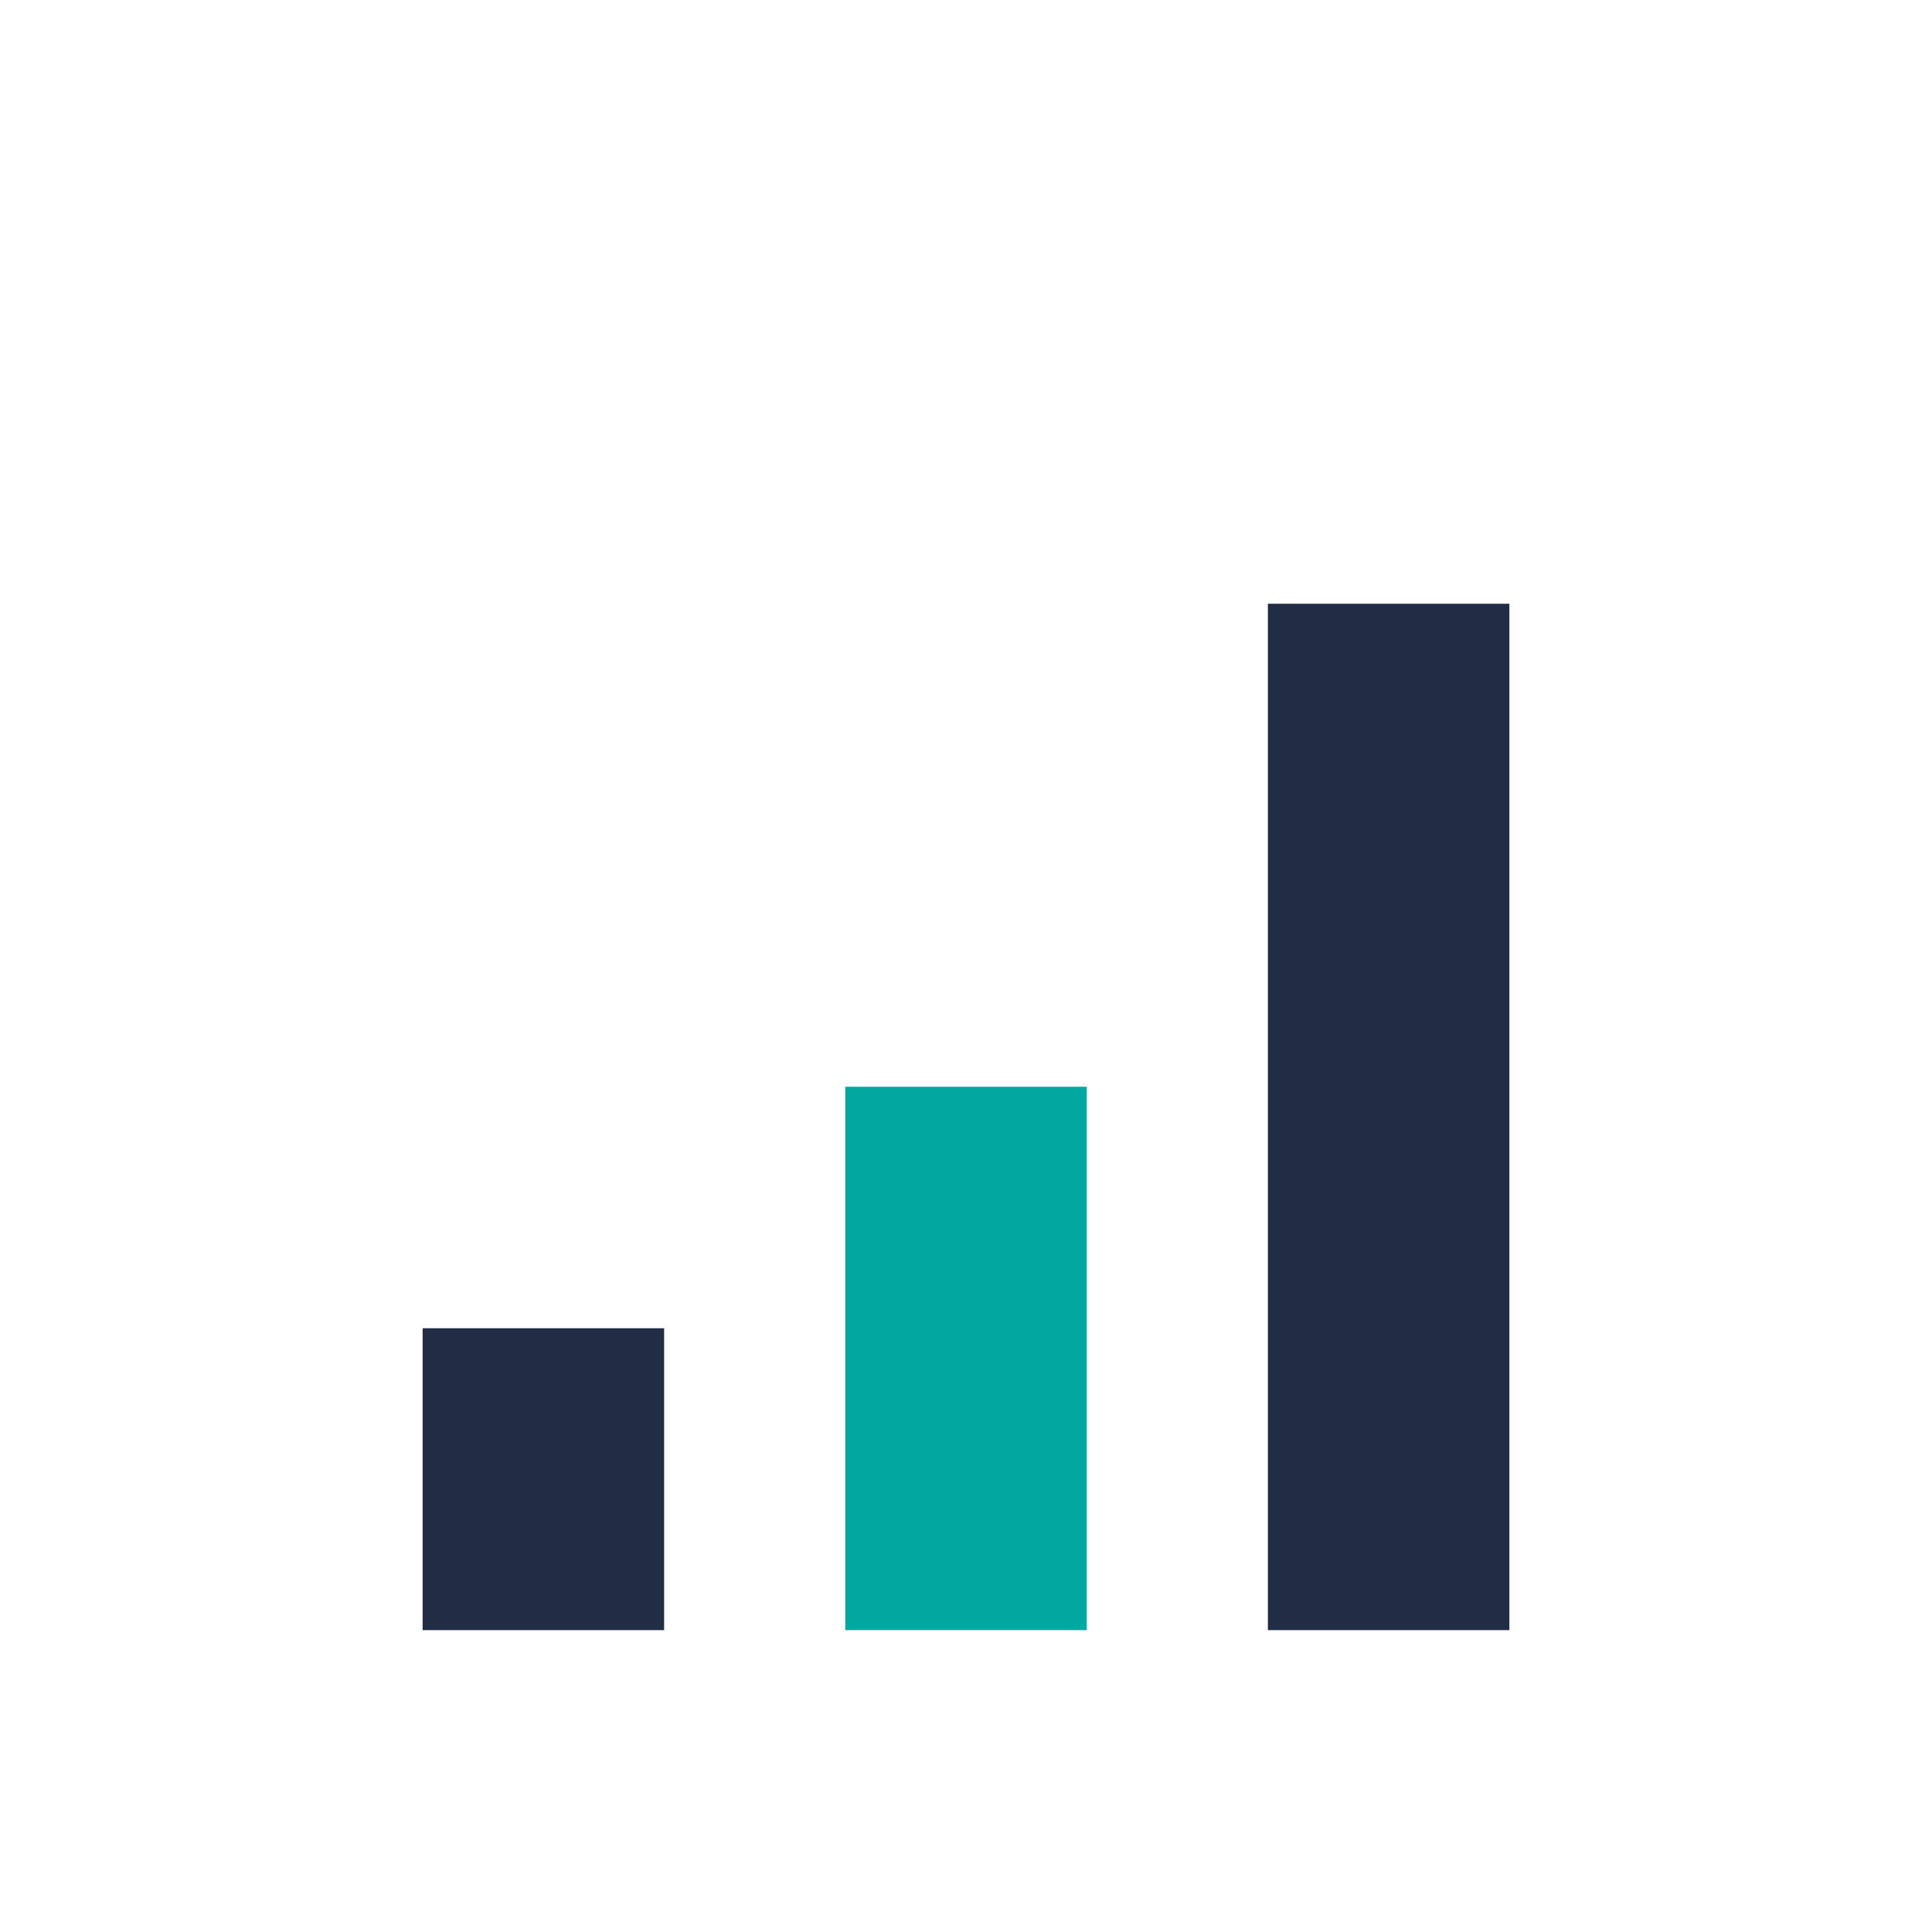
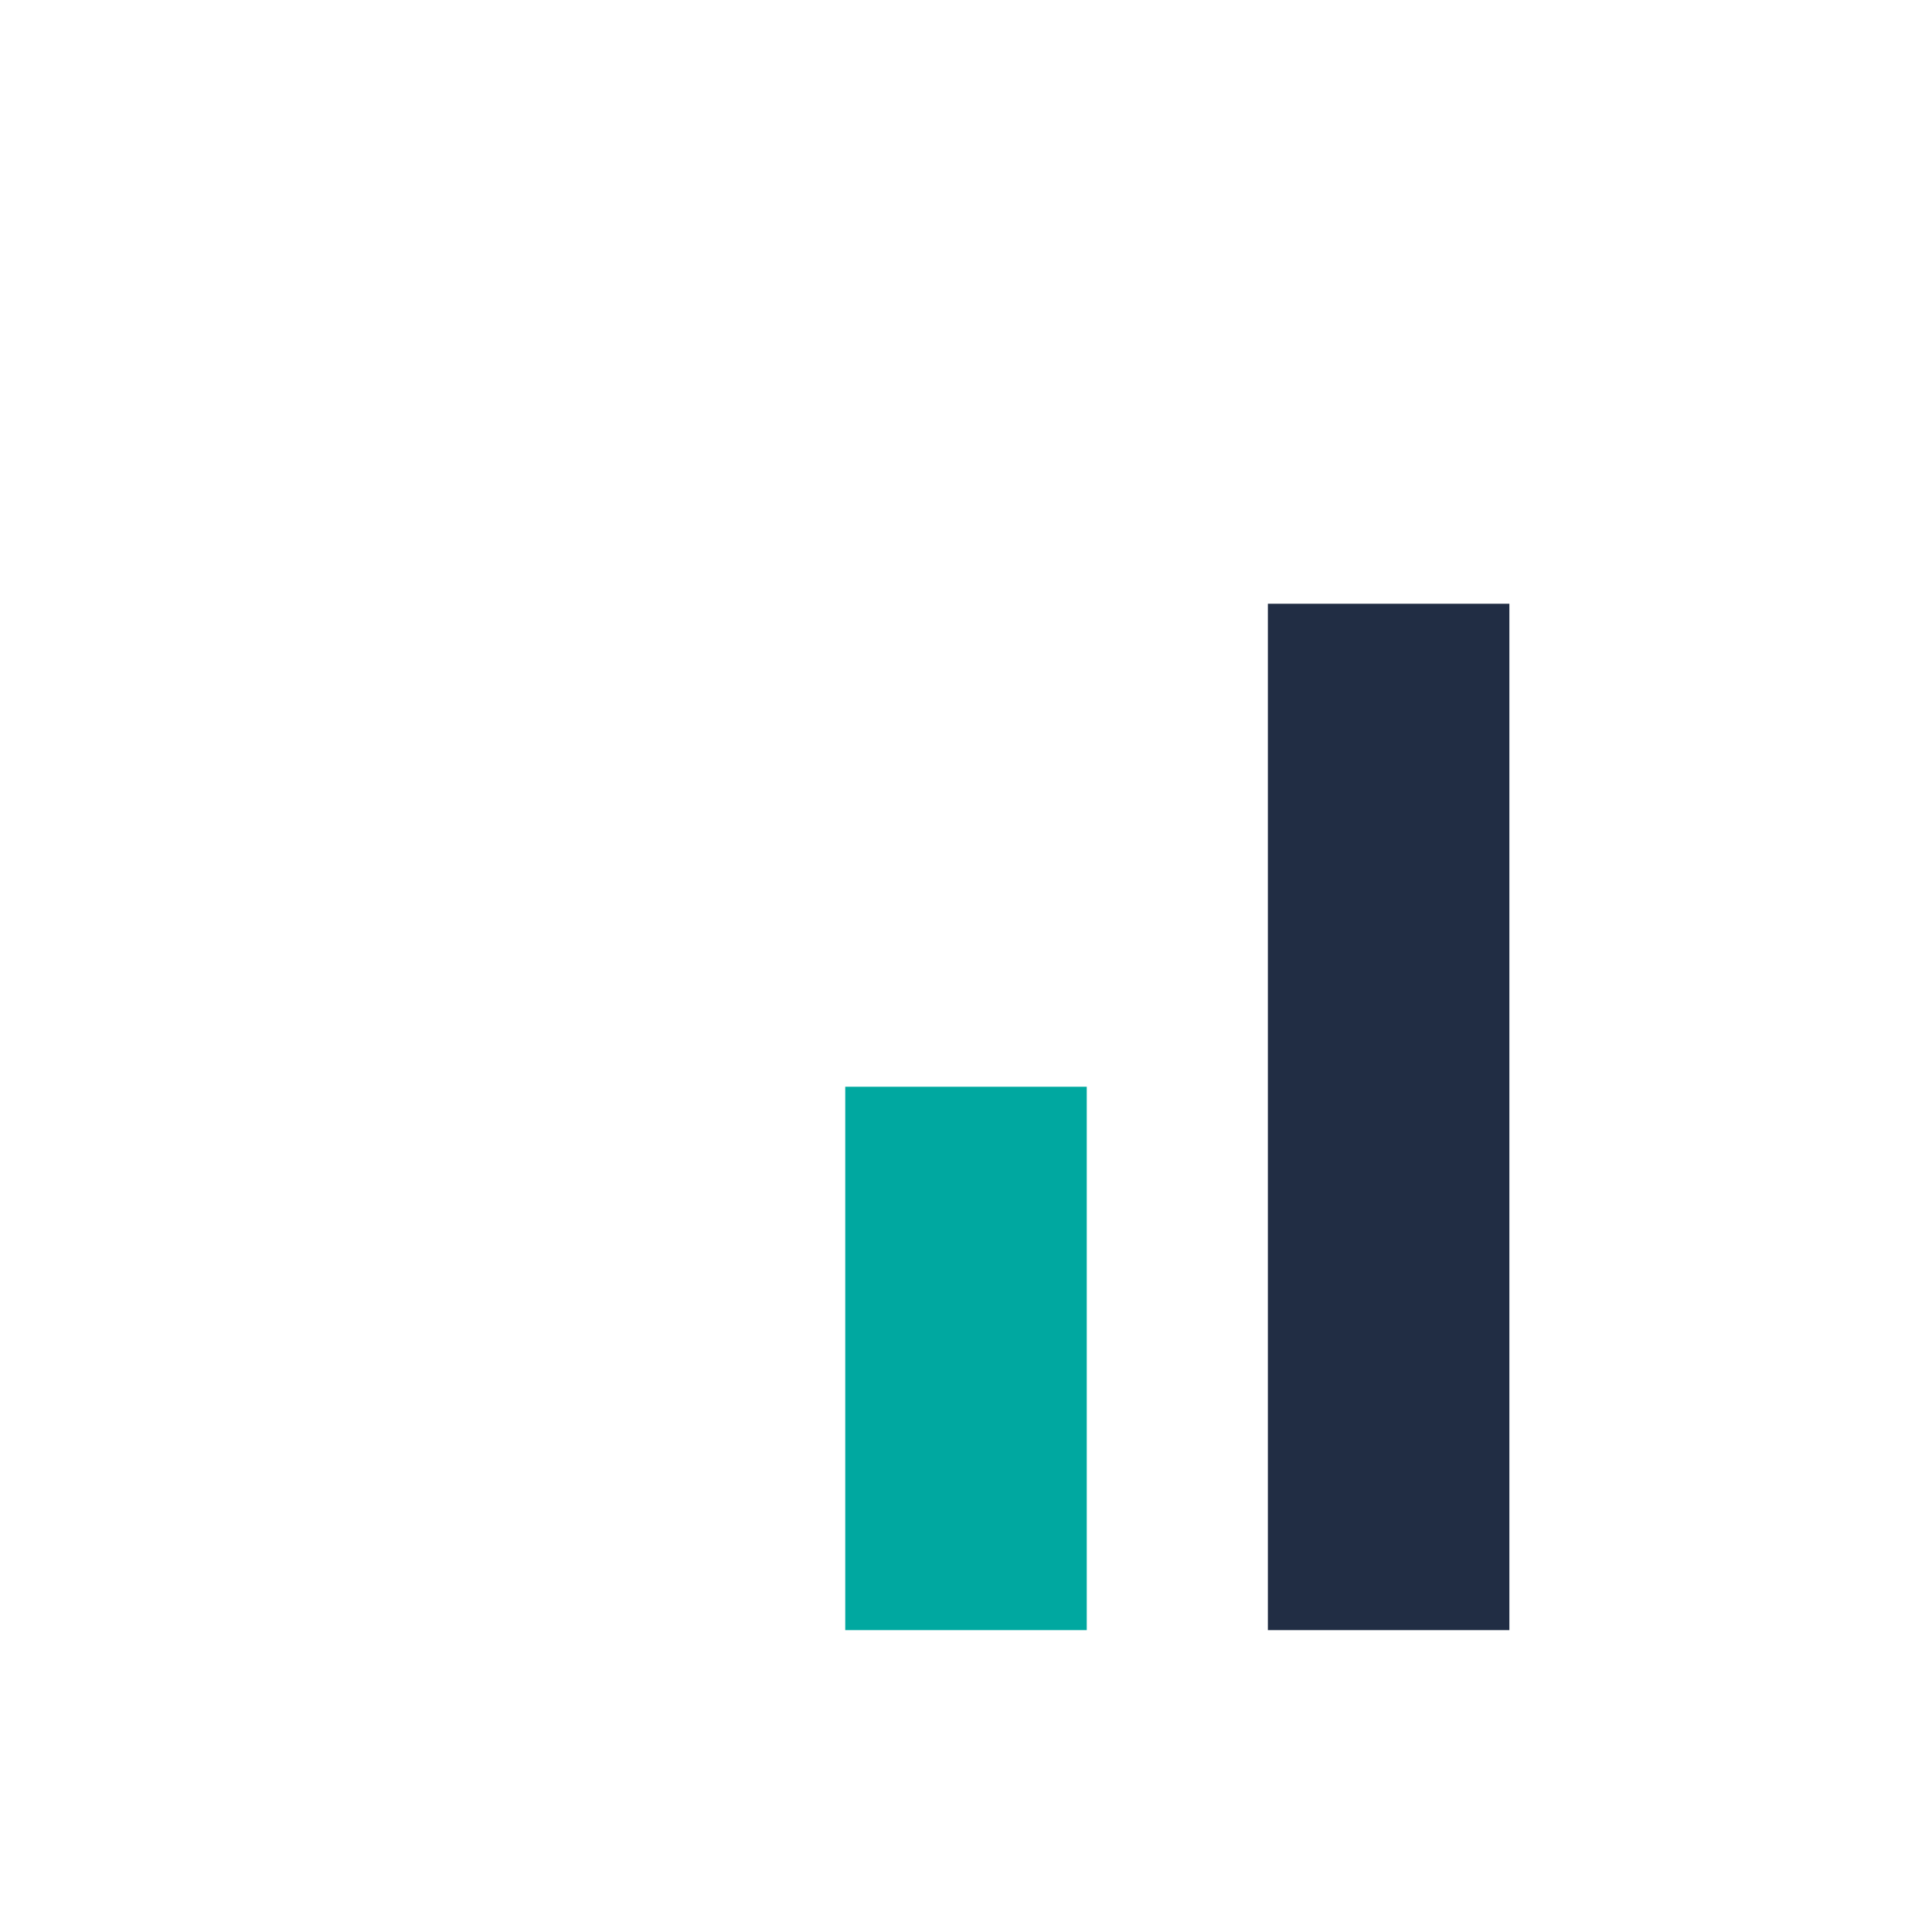
<svg xmlns="http://www.w3.org/2000/svg" width="32" height="32" viewBox="0 0 32 32">
-   <rect x="7" y="22" width="4" height="5" fill="#212D44" />
  <rect x="14" y="18" width="4" height="9" fill="#00A8A0" />
  <rect x="21" y="10" width="4" height="17" fill="#212D44" />
</svg>